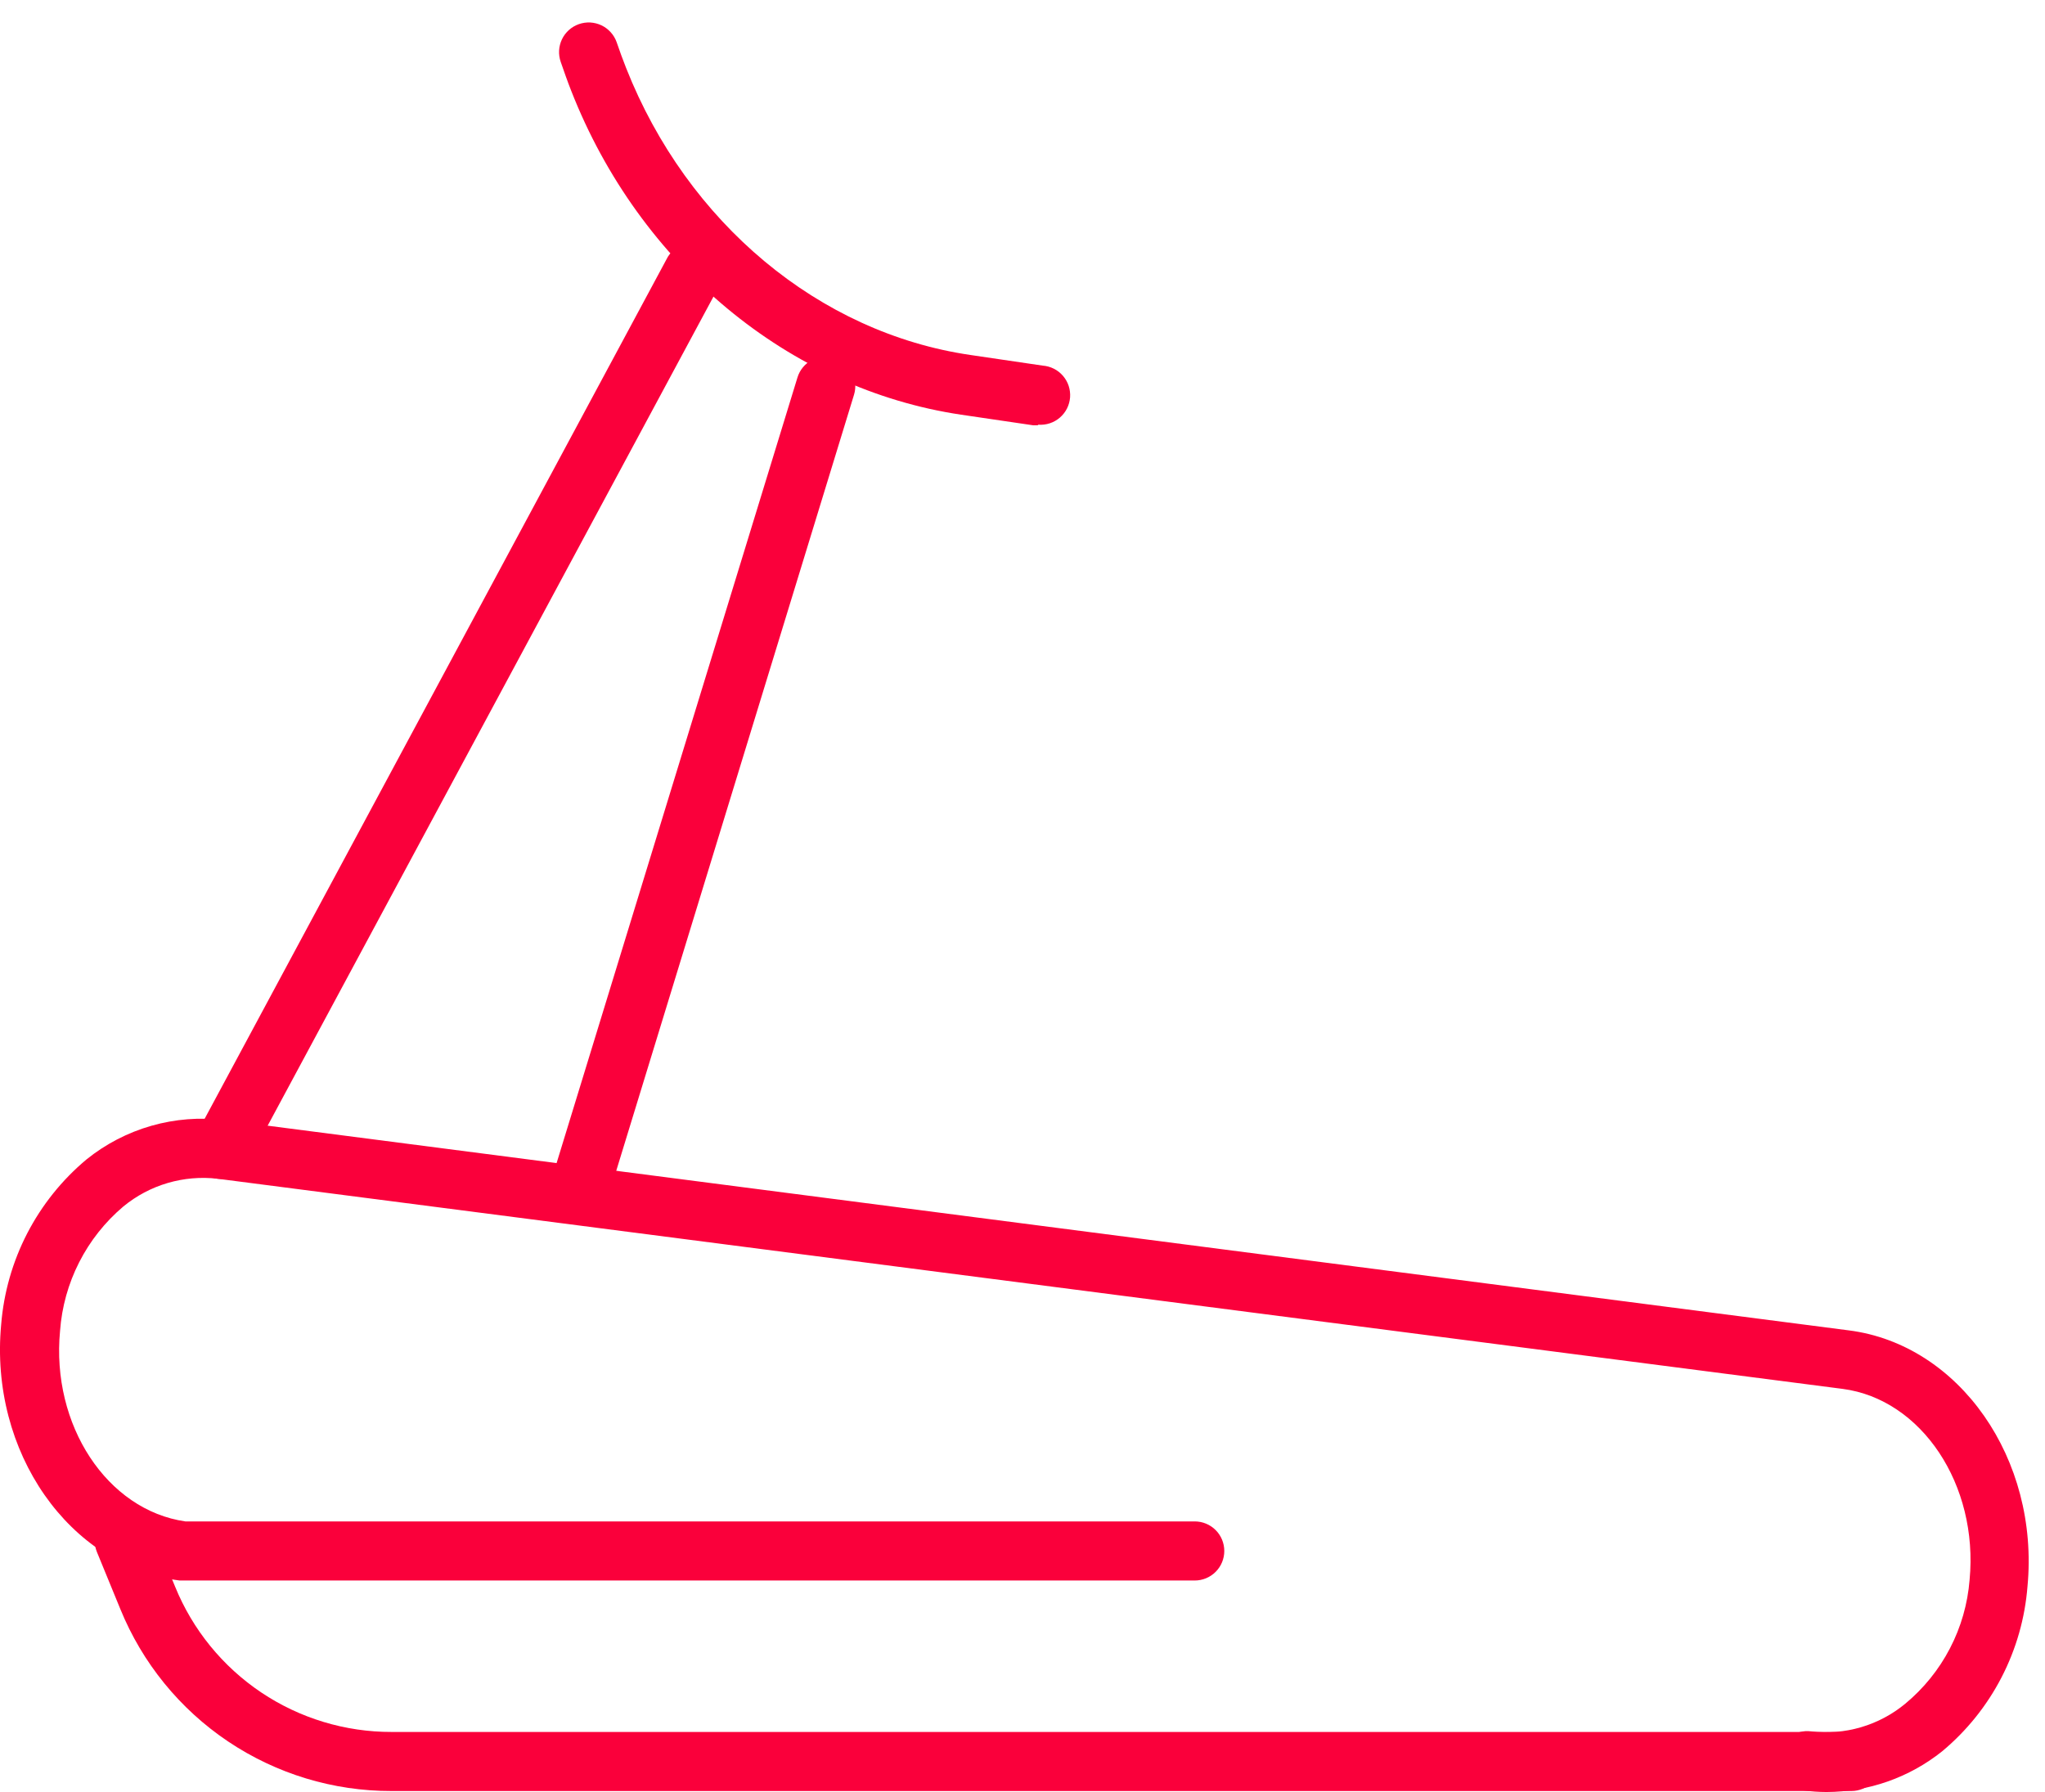
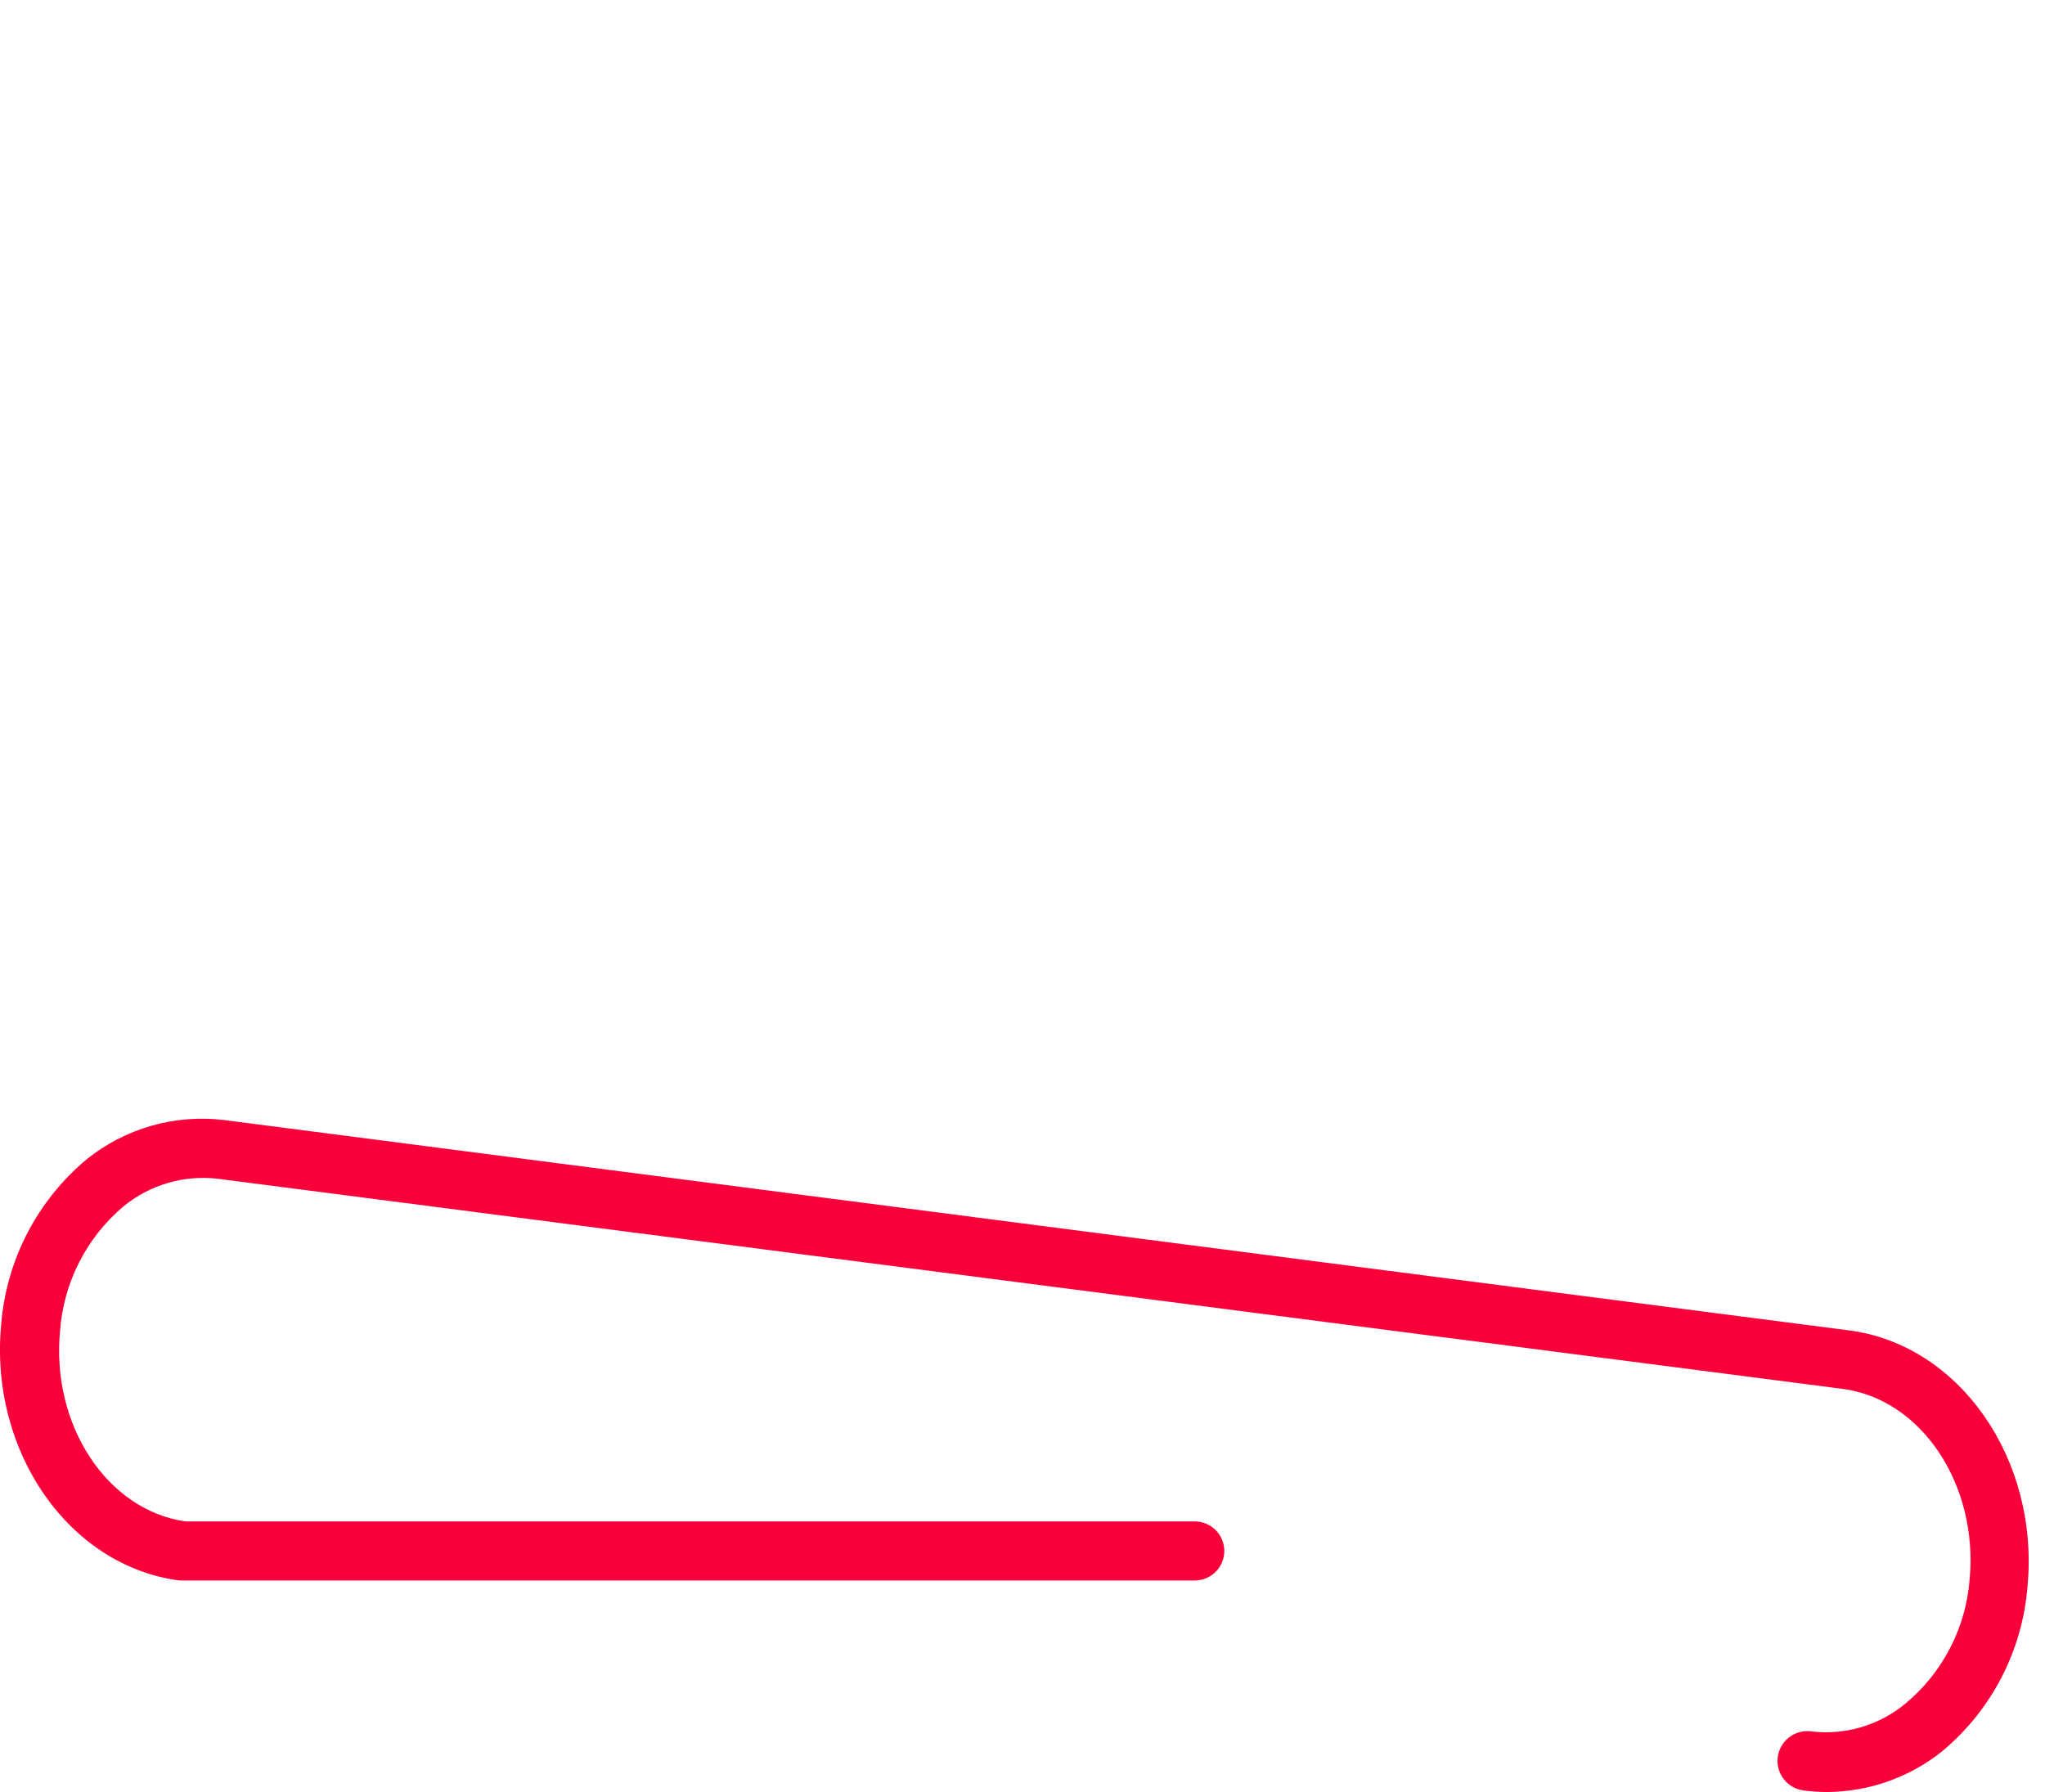
<svg xmlns="http://www.w3.org/2000/svg" width="89" height="78" viewBox="0 0 89 78" fill="none">
  <path d="M79.487 78C79.154 77.999 78.822 77.976 78.492 77.931C78.323 77.91 78.16 77.856 78.013 77.771C77.865 77.687 77.735 77.574 77.631 77.44C77.526 77.305 77.45 77.151 77.405 76.987C77.36 76.823 77.348 76.652 77.369 76.483C77.391 76.314 77.445 76.151 77.529 76.003C77.614 75.855 77.727 75.725 77.861 75.621C77.996 75.517 78.149 75.44 78.313 75.395C78.478 75.35 78.649 75.338 78.818 75.36C79.546 75.448 80.285 75.388 80.99 75.181C81.694 74.975 82.349 74.627 82.915 74.16C83.719 73.494 84.382 72.674 84.863 71.748C85.345 70.822 85.635 69.809 85.718 68.768C86.112 64.628 83.627 60.899 80.189 60.453L9.472 51.307C8.741 51.222 8.001 51.285 7.296 51.492C6.59 51.7 5.934 52.048 5.366 52.516C4.57 53.189 3.917 54.014 3.445 54.943C2.972 55.872 2.69 56.885 2.614 57.925C2.22 62.031 4.663 65.734 8.066 66.222H51.997C52.338 66.222 52.665 66.358 52.906 66.599C53.147 66.84 53.282 67.167 53.282 67.508C53.282 67.849 53.147 68.176 52.906 68.417C52.665 68.658 52.338 68.794 51.997 68.794H7.817C3.017 68.177 -0.471 63.196 0.051 57.65C0.162 56.267 0.547 54.919 1.184 53.685C1.822 52.452 2.698 51.358 3.763 50.467C4.597 49.794 5.559 49.296 6.589 49.001C7.62 48.707 8.699 48.622 9.763 48.753L80.472 57.908C85.272 58.525 88.761 63.505 88.238 69.051C88.129 70.434 87.745 71.781 87.107 73.013C86.47 74.245 85.592 75.338 84.527 76.226C83.096 77.371 81.319 77.997 79.487 78Z" fill="#FA003B" />
-   <path d="M80.575 77.957H17.041C14.508 77.963 12.031 77.212 9.928 75.801C7.825 74.39 6.192 72.383 5.237 70.037L4.217 67.551C4.089 67.235 4.091 66.881 4.224 66.567C4.356 66.252 4.608 66.004 4.924 65.875C5.24 65.747 5.594 65.749 5.909 65.882C6.223 66.014 6.472 66.266 6.6 66.582L7.62 69.06C8.382 70.934 9.687 72.537 11.367 73.665C13.047 74.792 15.026 75.391 17.049 75.386H80.575C80.916 75.386 81.243 75.521 81.484 75.762C81.725 76.003 81.861 76.33 81.861 76.671C81.861 77.012 81.725 77.339 81.484 77.581C81.243 77.822 80.916 77.957 80.575 77.957Z" fill="#FA003B" />
-   <path d="M9.635 51.316C9.422 51.319 9.212 51.265 9.026 51.162C8.733 51 8.514 50.731 8.417 50.411C8.319 50.09 8.35 49.745 8.503 49.447L29.007 11.286C29.083 11.13 29.19 10.991 29.32 10.878C29.451 10.764 29.604 10.679 29.768 10.626C29.933 10.573 30.107 10.553 30.279 10.569C30.452 10.585 30.619 10.635 30.772 10.717C30.924 10.799 31.058 10.911 31.167 11.046C31.275 11.181 31.355 11.337 31.401 11.504C31.448 11.671 31.46 11.845 31.437 12.017C31.415 12.188 31.358 12.354 31.27 12.503L10.766 50.639C10.657 50.844 10.494 51.015 10.295 51.135C10.095 51.254 9.867 51.317 9.635 51.316Z" fill="#FA003B" />
-   <path d="M25.167 53.227C25.04 53.227 24.913 53.209 24.79 53.176C24.464 53.077 24.19 52.852 24.029 52.552C23.869 52.251 23.834 51.899 23.933 51.573L34.707 16.428C34.807 16.102 35.033 15.829 35.334 15.669C35.636 15.509 35.988 15.476 36.315 15.576C36.641 15.676 36.914 15.901 37.074 16.203C37.234 16.504 37.267 16.857 37.167 17.183L26.401 52.327C26.319 52.59 26.154 52.819 25.932 52.98C25.71 53.142 25.442 53.229 25.167 53.227Z" fill="#FA003B" />
-   <path d="M45.156 18.512H44.968L41.822 18.049C34.347 16.934 27.832 11.543 24.858 3.948C24.695 3.537 24.541 3.091 24.404 2.697C24.348 2.537 24.323 2.367 24.332 2.198C24.342 2.029 24.384 1.863 24.457 1.71C24.53 1.558 24.633 1.421 24.759 1.307C24.885 1.194 25.033 1.107 25.192 1.051C25.352 0.995 25.522 0.97 25.691 0.979C25.86 0.989 26.026 1.031 26.179 1.104C26.331 1.177 26.468 1.28 26.581 1.406C26.695 1.532 26.782 1.68 26.838 1.839C26.967 2.217 27.104 2.594 27.25 2.962C29.916 9.708 35.659 14.491 42.233 15.451L45.379 15.914C45.548 15.927 45.713 15.972 45.864 16.048C46.015 16.124 46.15 16.229 46.261 16.358C46.371 16.486 46.456 16.634 46.509 16.795C46.562 16.956 46.583 17.125 46.571 17.294C46.558 17.463 46.513 17.628 46.437 17.779C46.361 17.93 46.255 18.065 46.127 18.176C45.999 18.287 45.85 18.371 45.69 18.424C45.529 18.477 45.359 18.498 45.191 18.486L45.156 18.512Z" fill="#FA003B" />
</svg>